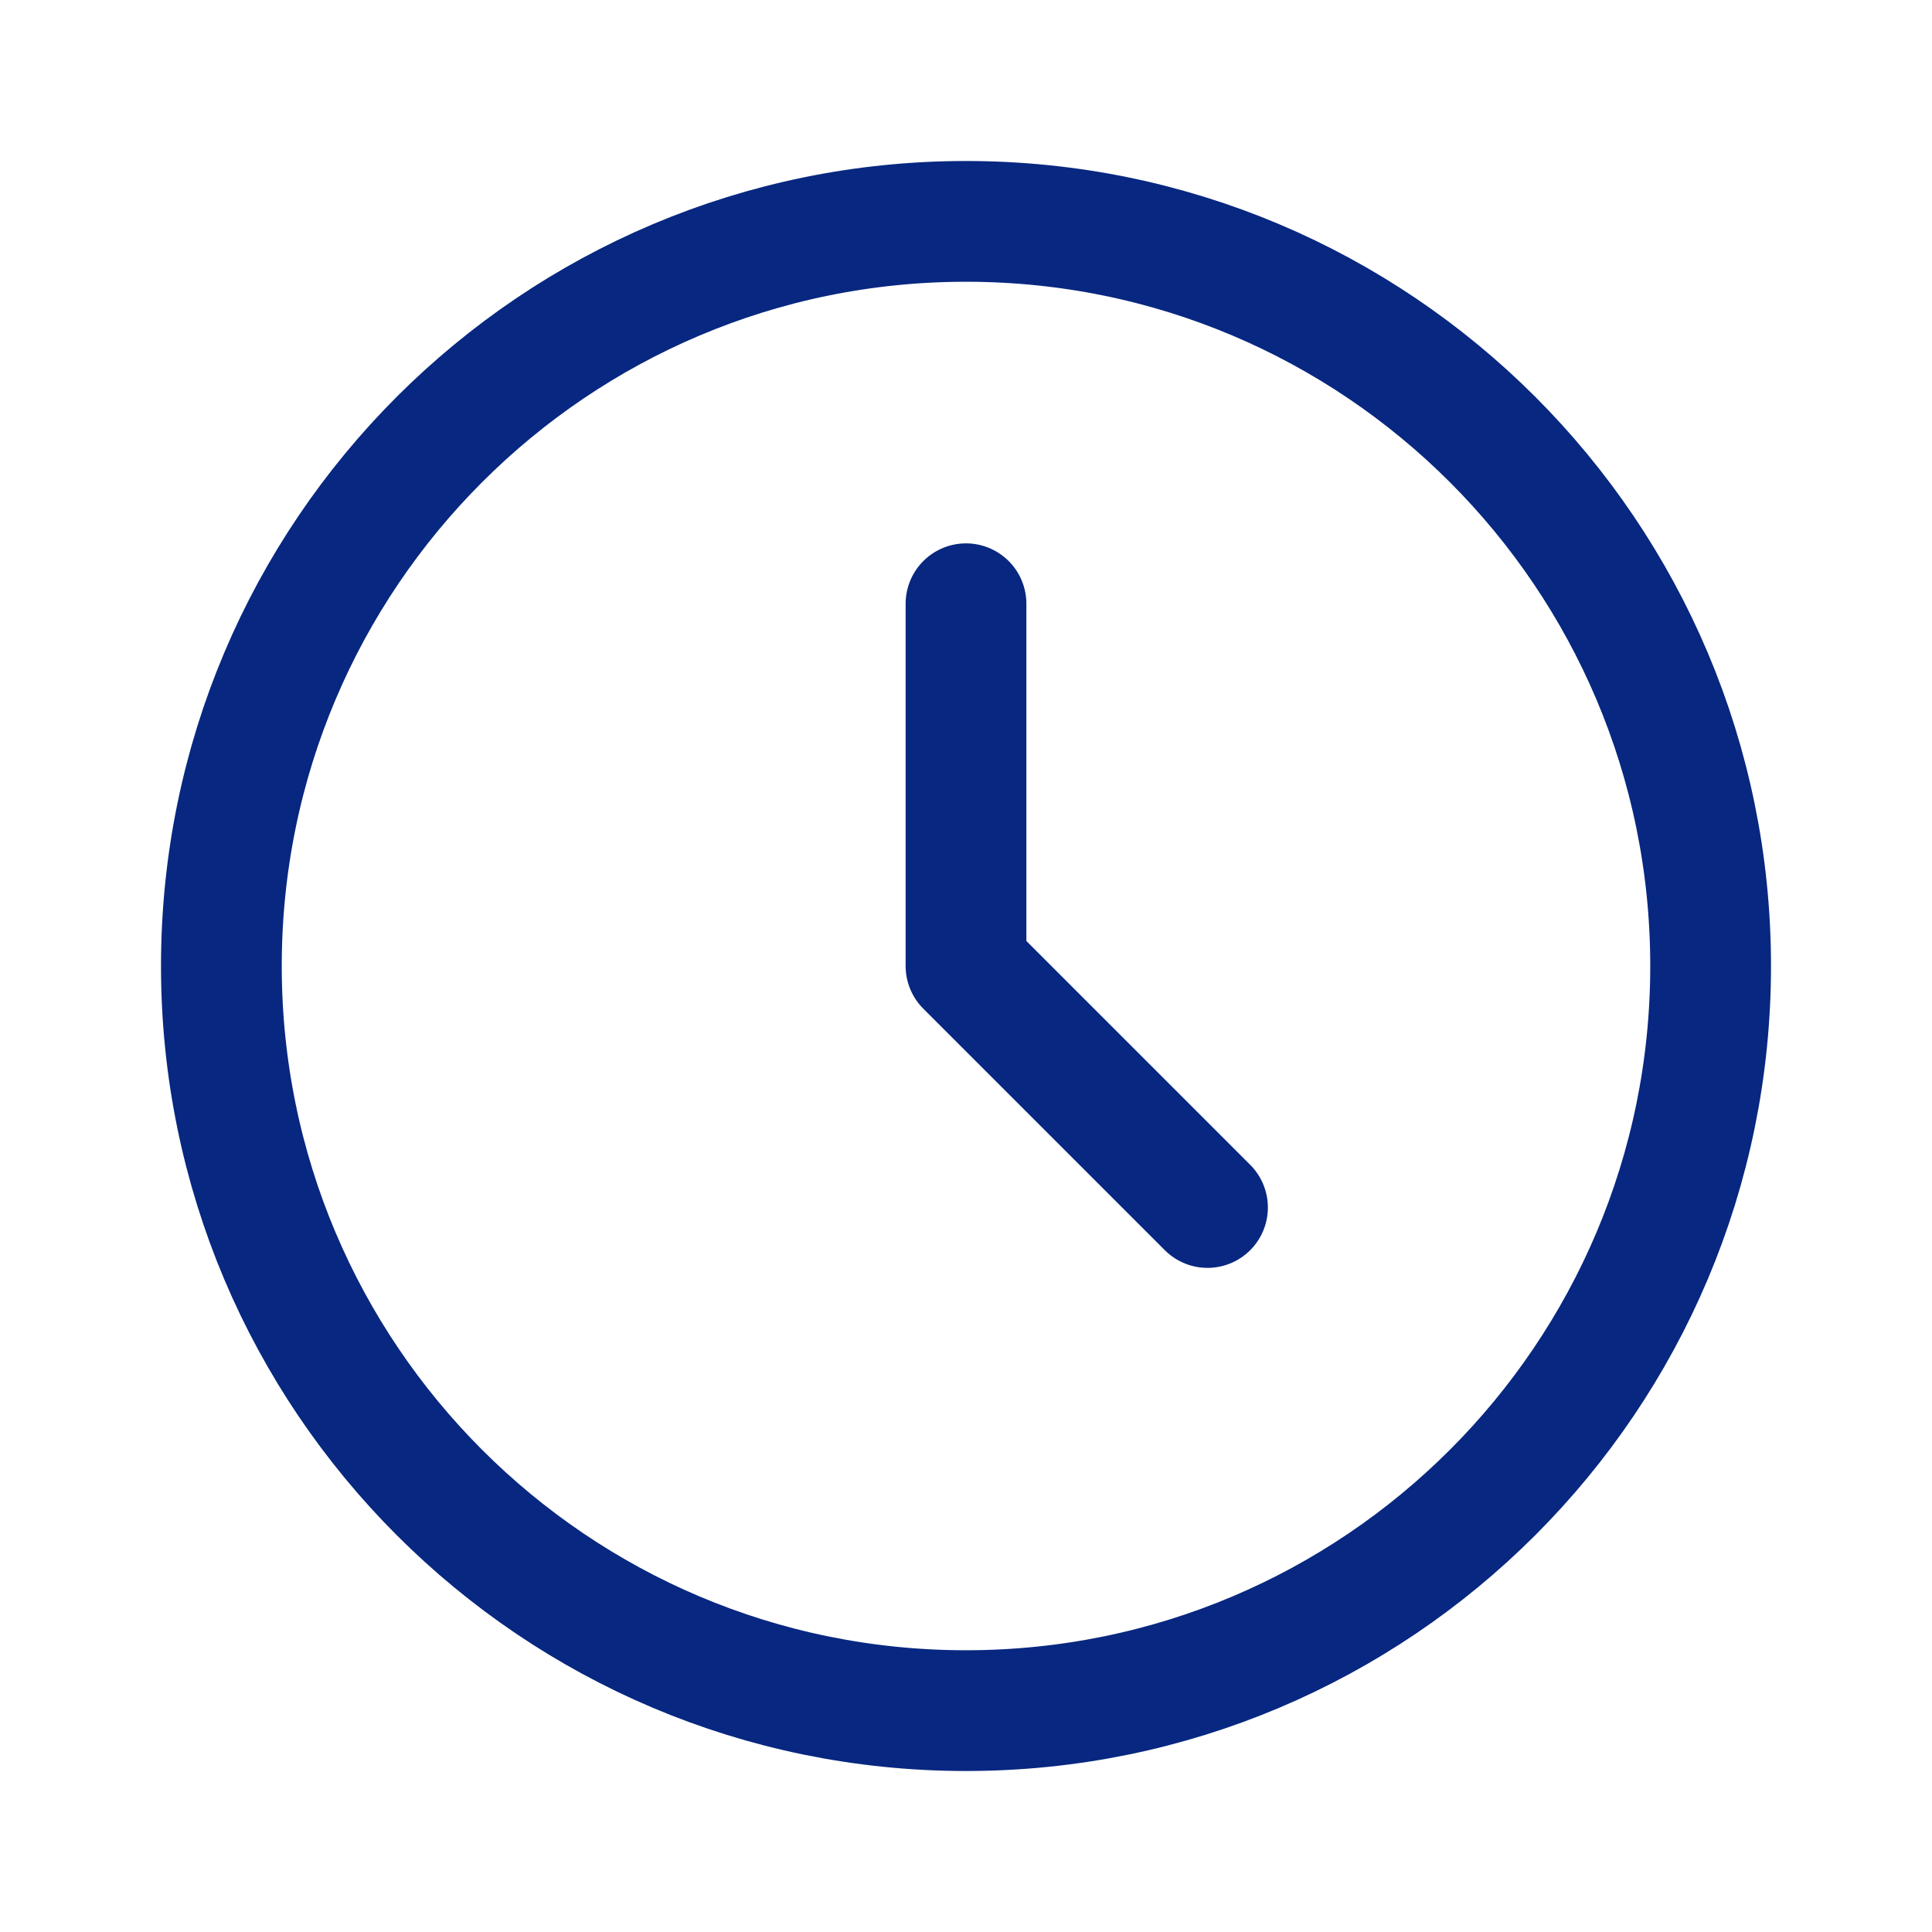
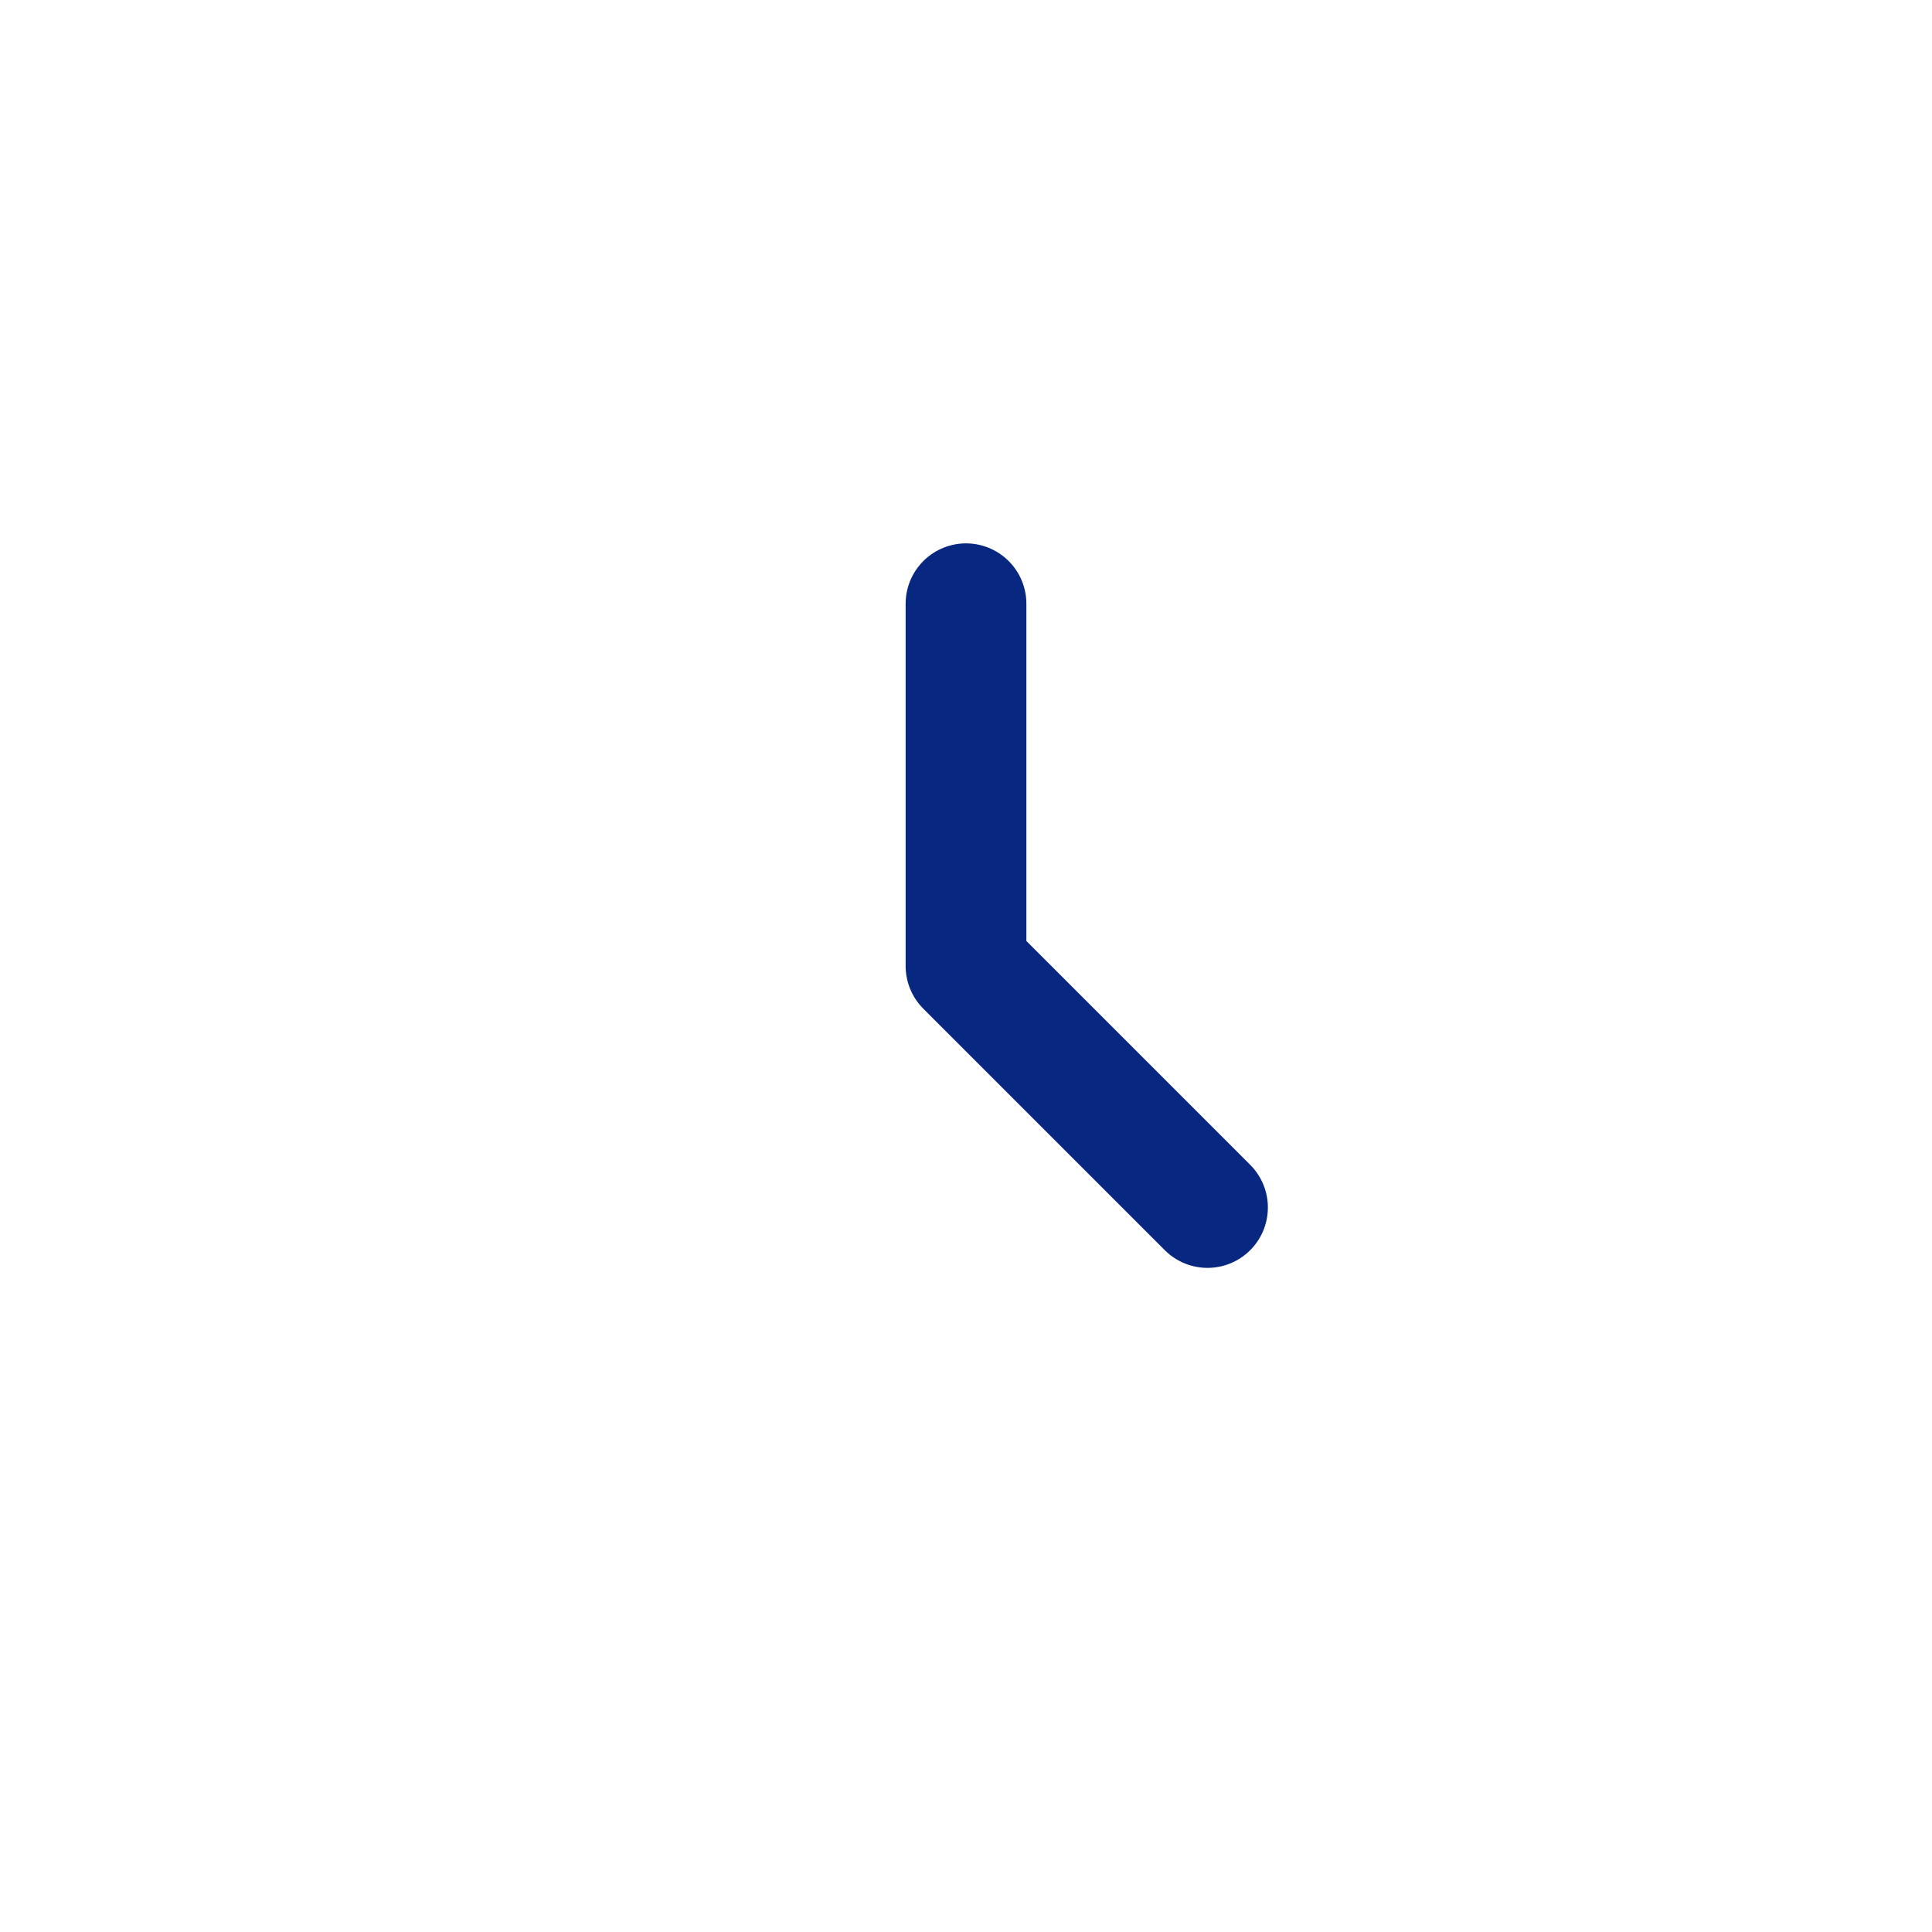
<svg xmlns="http://www.w3.org/2000/svg" width="24" height="24" viewBox="0 0 24 24" fill="none">
-   <path d="M21.25 12C21.25 6.891 17.109 2.75 12 2.75C6.891 2.75 2.75 6.891 2.75 12C2.75 17.109 6.891 21.25 12 21.25C17.109 21.25 21.25 17.109 21.25 12Z" stroke="#072780" stroke-width="1.5" />
  <path d="M12 7.5V12L15 15" stroke="#072780" stroke-width="1.5" stroke-linecap="round" stroke-linejoin="round" />
</svg>